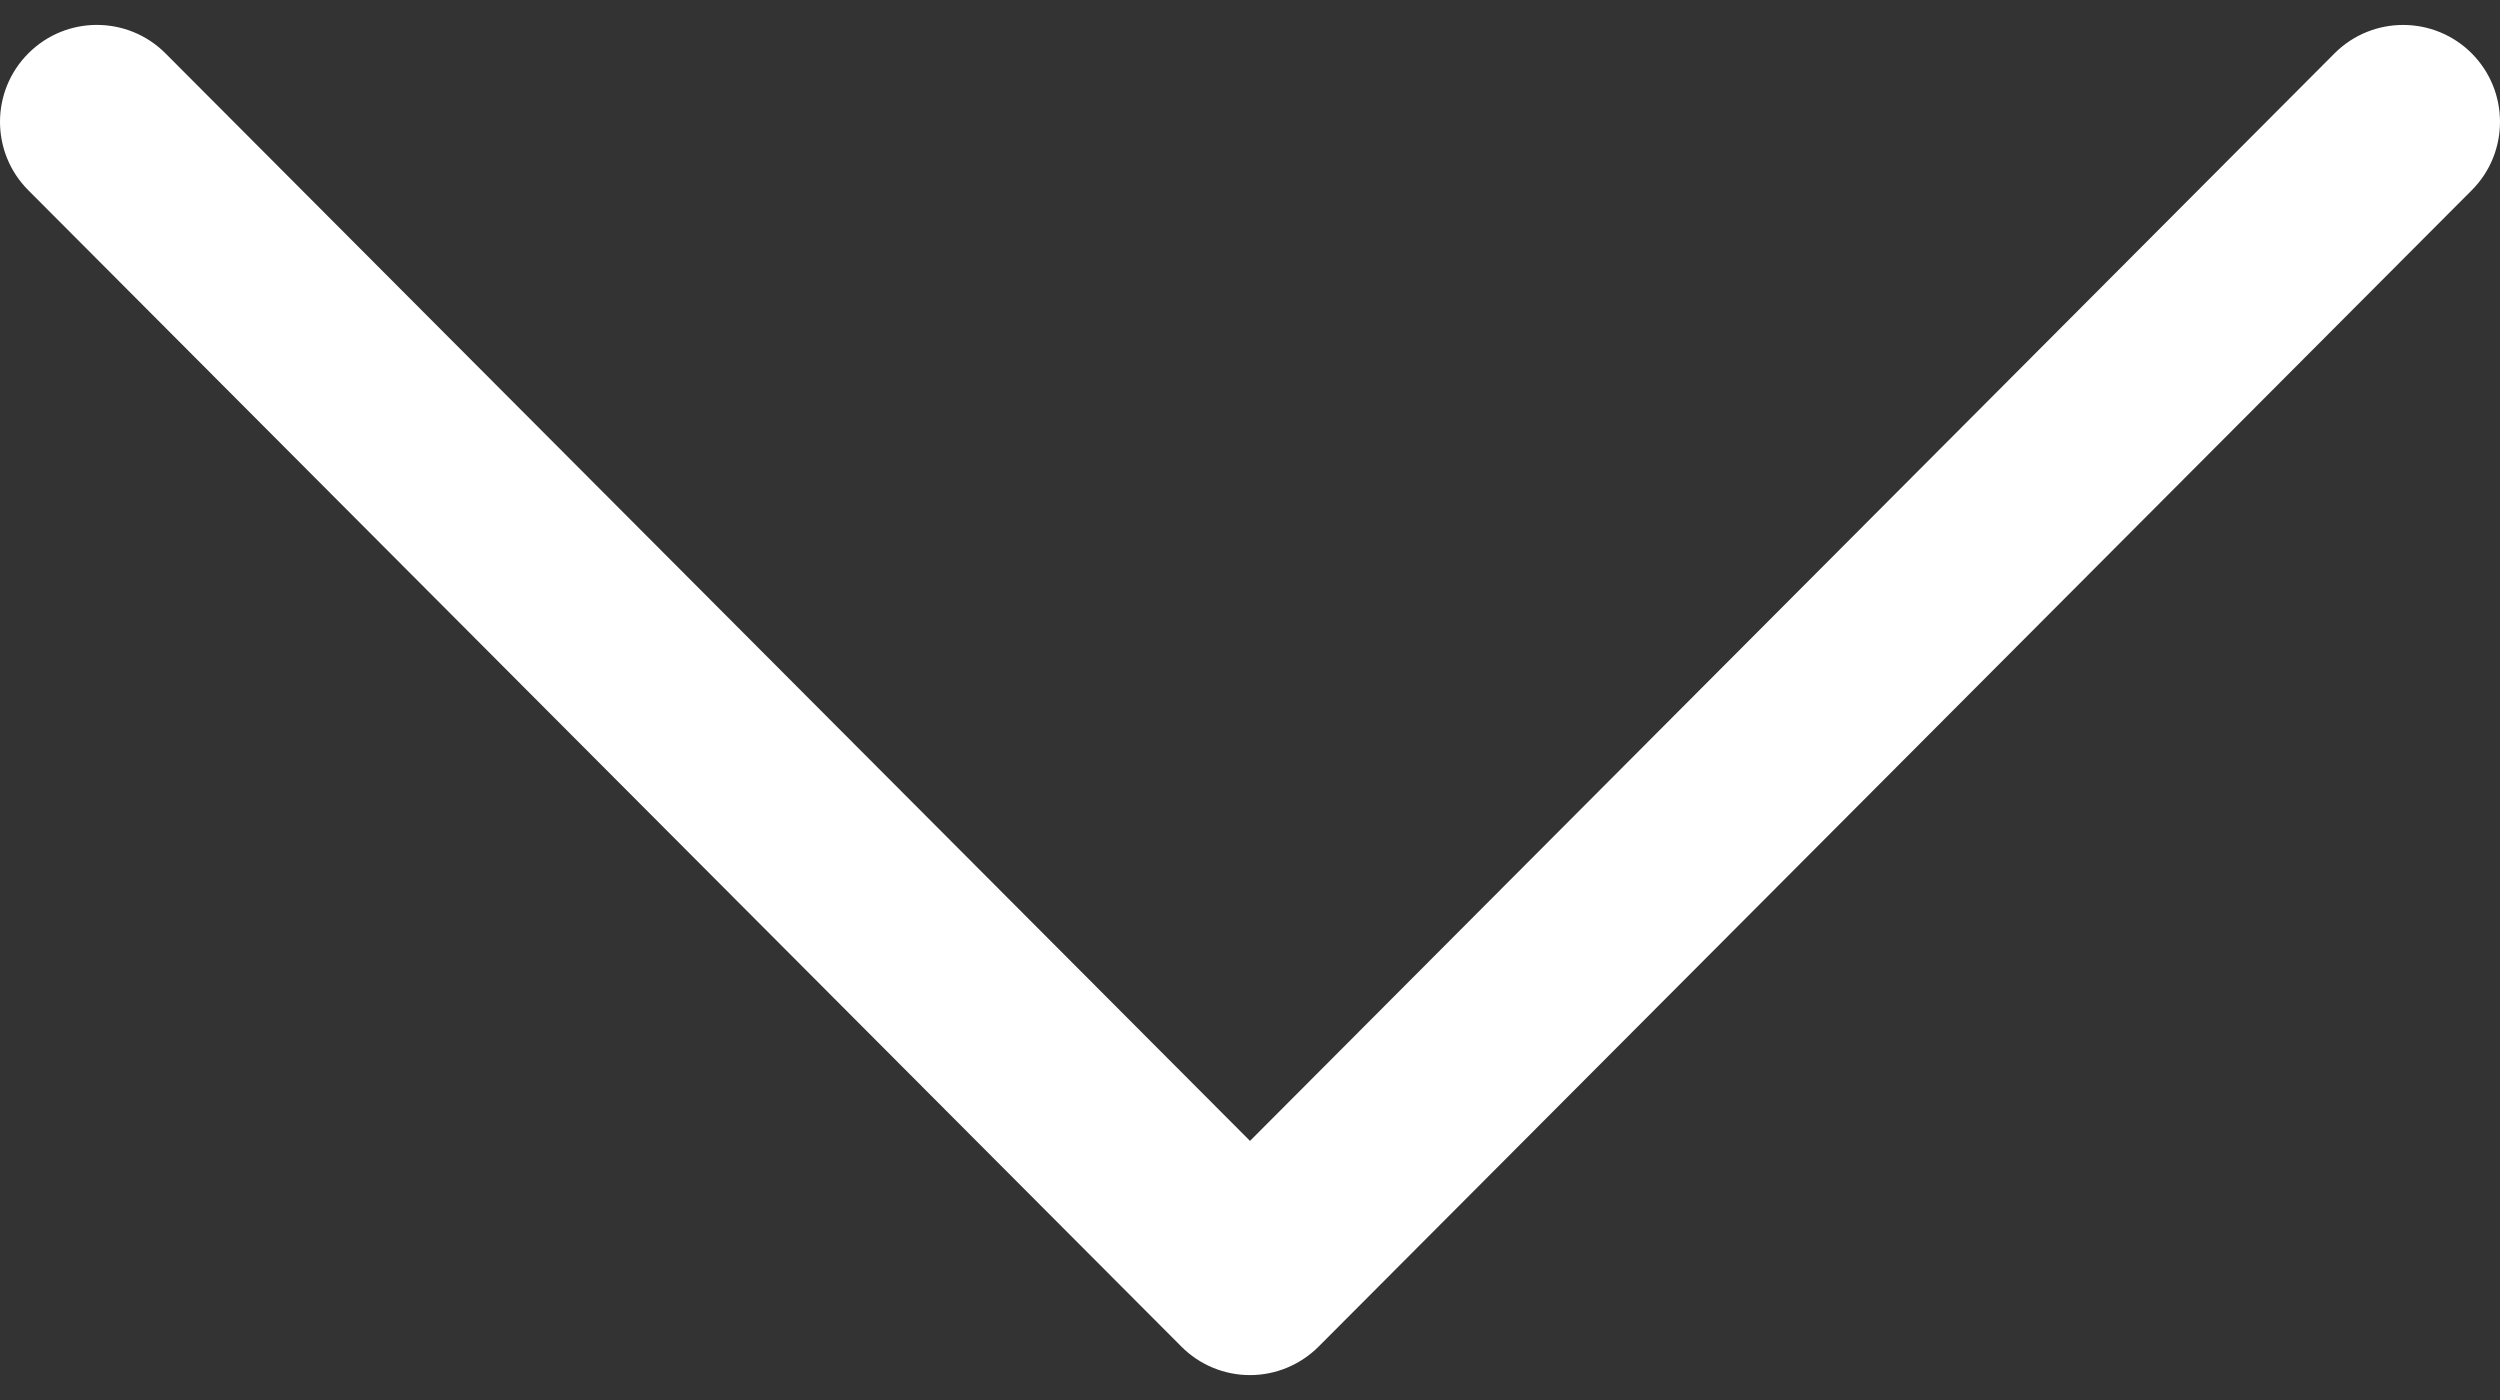
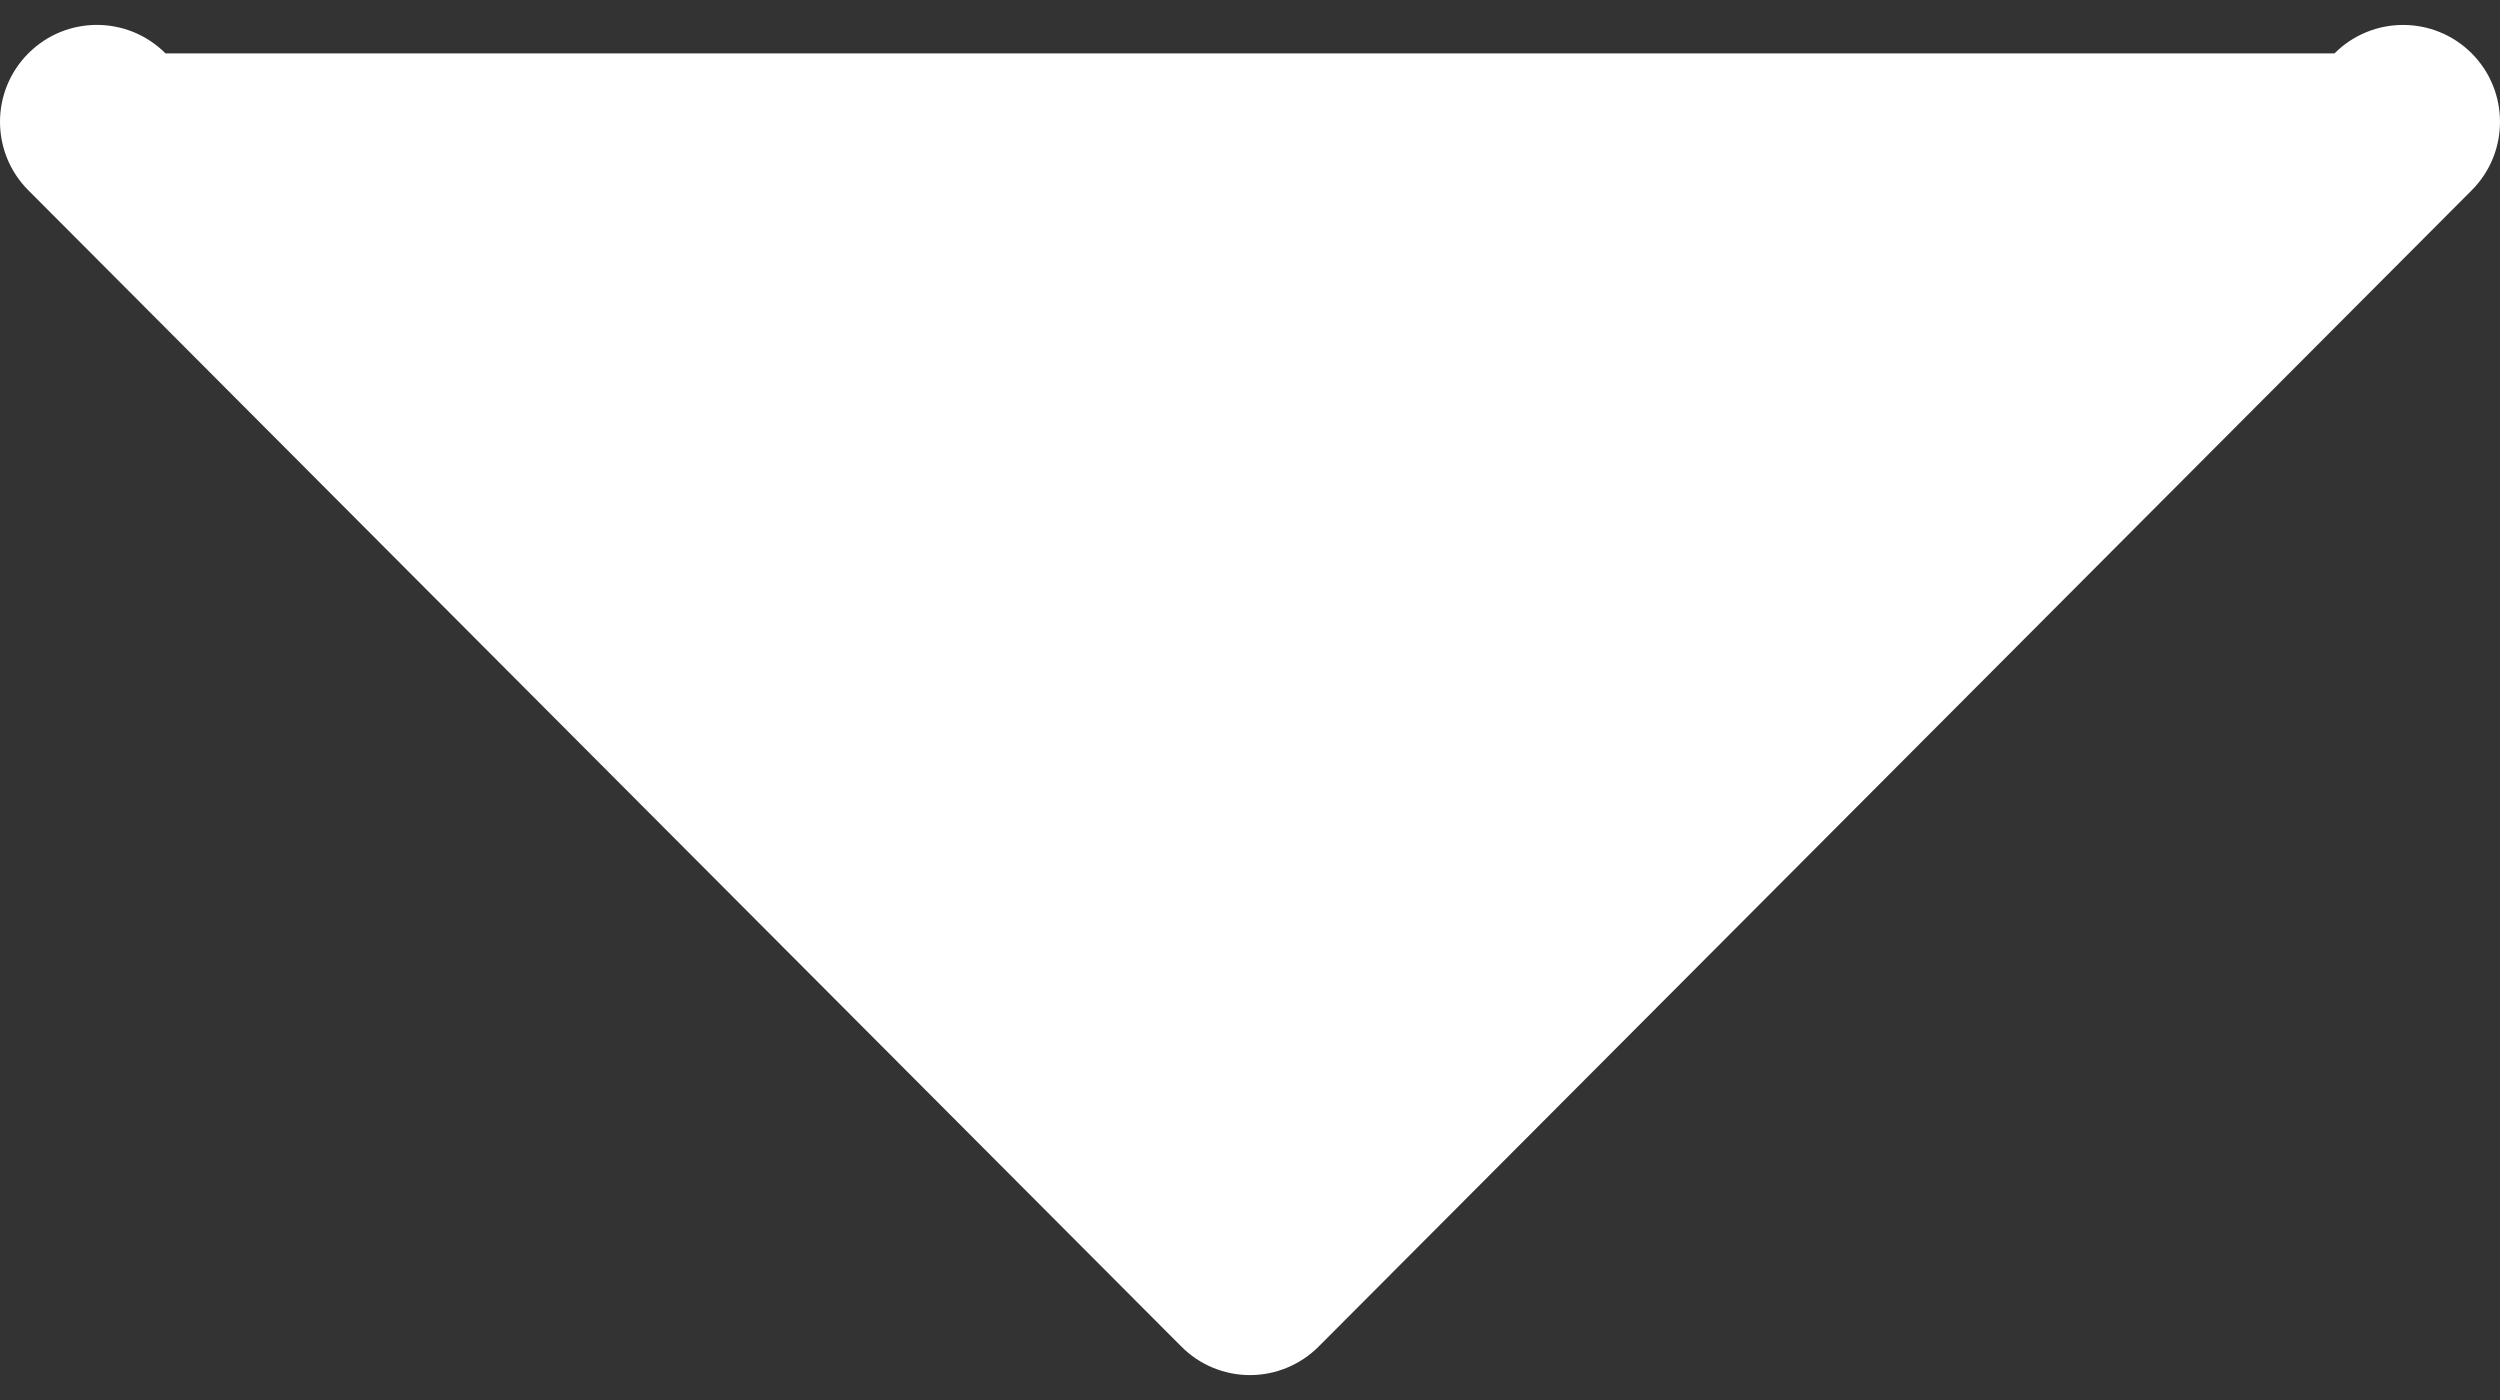
<svg xmlns="http://www.w3.org/2000/svg" width="50" height="28" viewBox="0 0 50 28" fill="none">
  <rect x="0" y="0" width="50" height="28" fill="#333333" stroke="none" />
-   <path d="M26.372 26.932L49.435 3.805C50.19 3.048 50.188 1.821 49.431 1.064C48.673 0.309 47.446 0.311 46.69 1.068L25 22.818L3.31 1.068C2.554 0.31 1.328 0.308 0.57 1.064C0.19 1.443 1.13811e-05 1.94 1.13594e-05 2.436C1.13377e-05 2.932 0.189 3.427 0.566 3.805L23.628 26.932C23.991 27.297 24.485 27.502 25 27.502C25.515 27.502 26.008 27.296 26.372 26.932Z" fill="white" />
+   <path d="M26.372 26.932L49.435 3.805C50.19 3.048 50.188 1.821 49.431 1.064C48.673 0.309 47.446 0.311 46.69 1.068L3.31 1.068C2.554 0.31 1.328 0.308 0.57 1.064C0.19 1.443 1.13811e-05 1.94 1.13594e-05 2.436C1.13377e-05 2.932 0.189 3.427 0.566 3.805L23.628 26.932C23.991 27.297 24.485 27.502 25 27.502C25.515 27.502 26.008 27.296 26.372 26.932Z" fill="white" />
</svg>